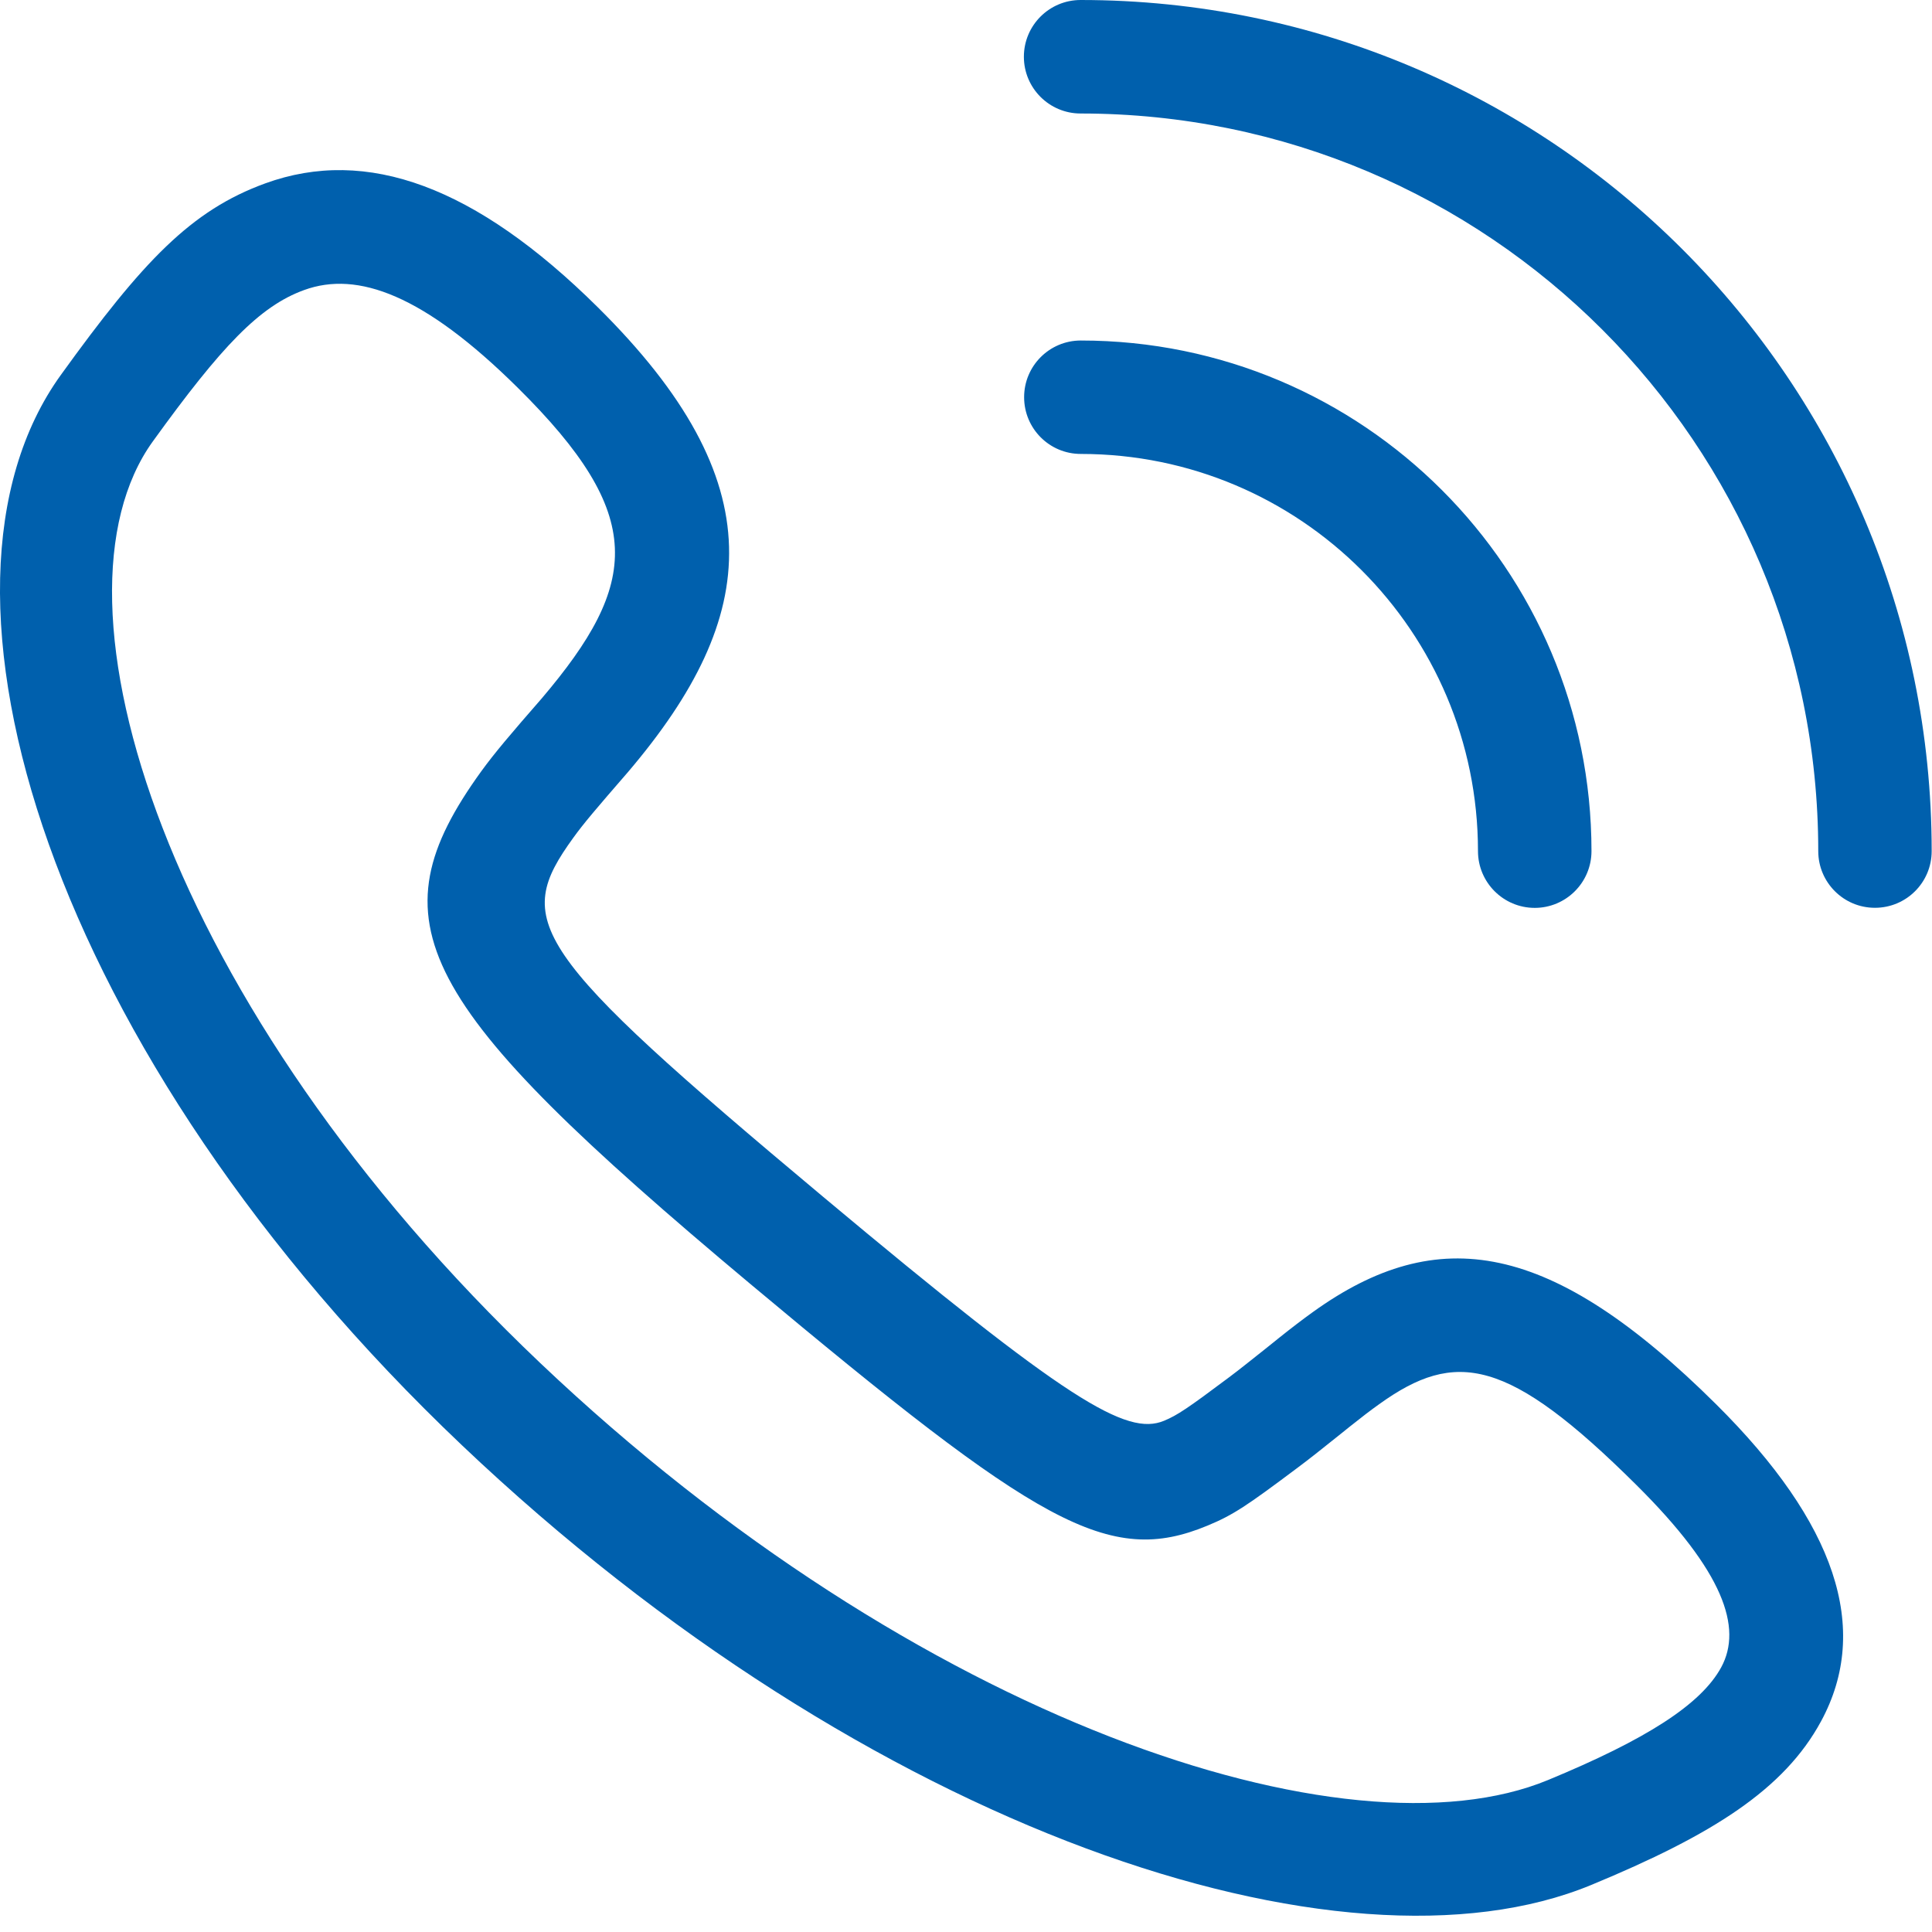
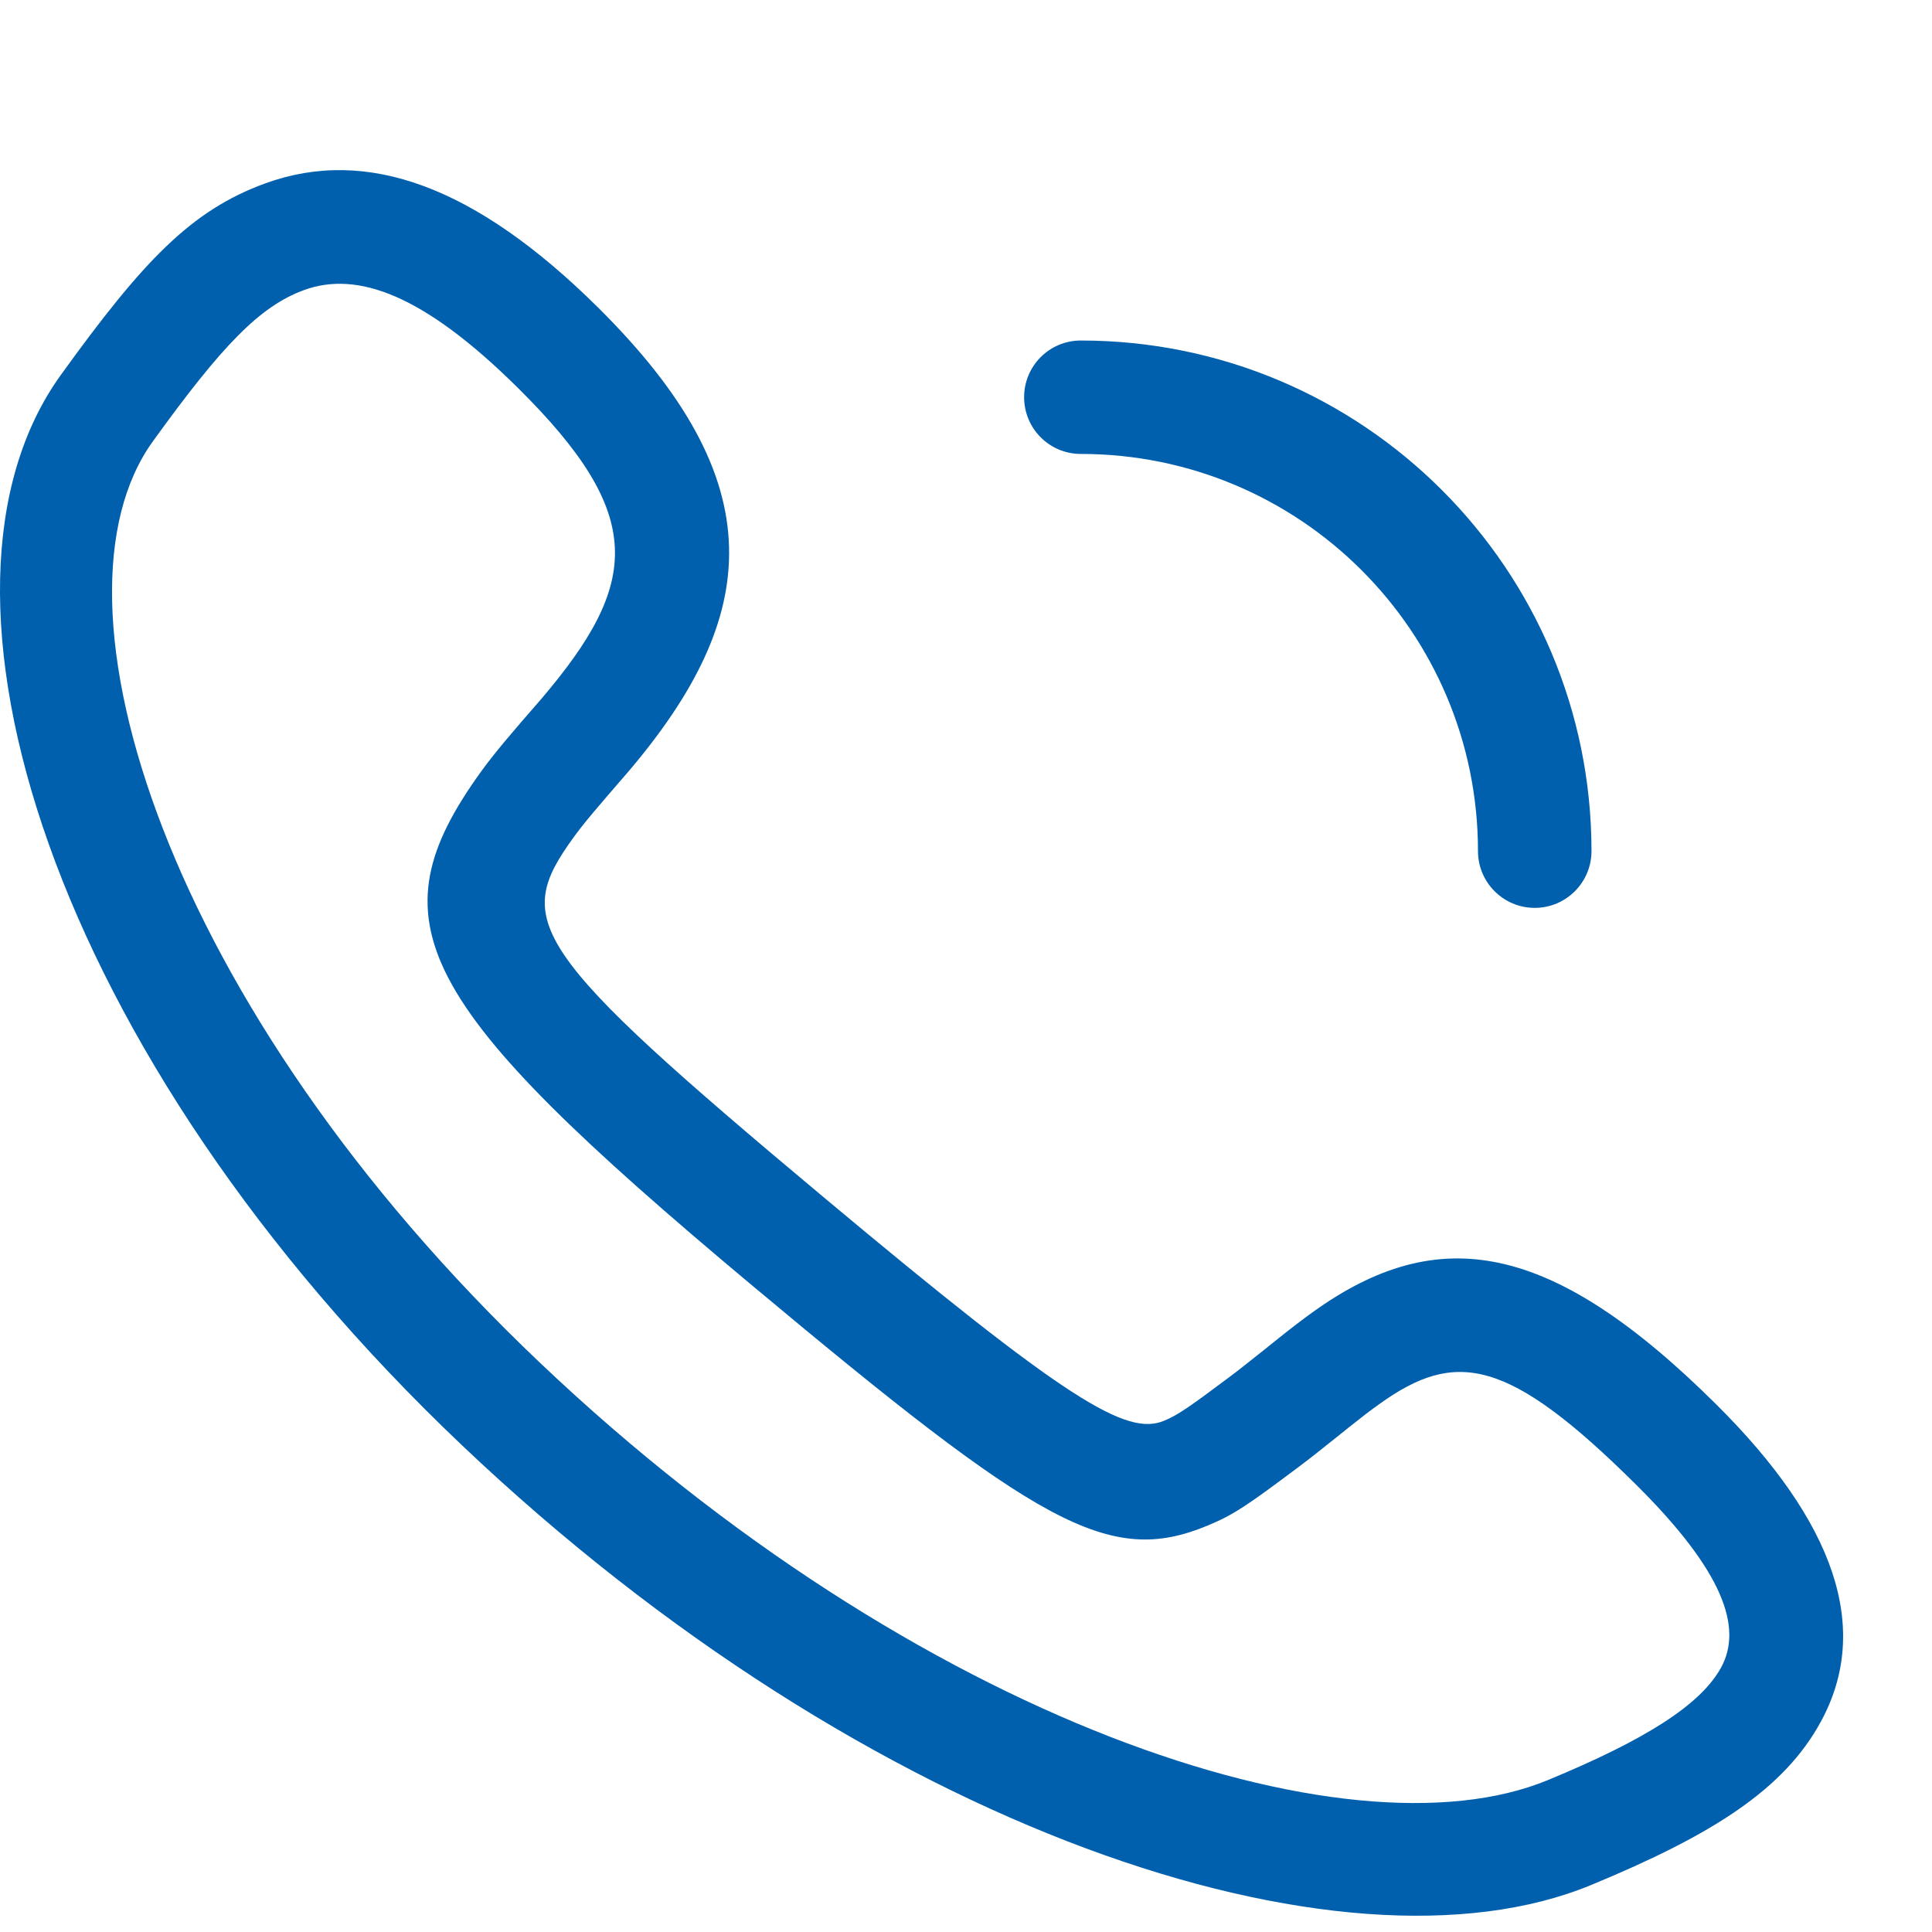
<svg xmlns="http://www.w3.org/2000/svg" width="24" height="24" viewBox="0 0 24 24" fill="none">
  <path d="M5.738 17.953C10.789 22.747 16.68 24.692 19.766 23.416C21.277 22.791 22.164 22.228 22.622 21.382C23.246 20.229 22.8 18.916 21.321 17.447C19.269 15.409 17.863 15.182 16.31 16.298C16.181 16.391 16.052 16.489 15.883 16.624C15.889 16.62 15.566 16.879 15.473 16.951C15.403 17.007 15.331 17.062 15.259 17.116C14.761 17.489 14.624 17.582 14.461 17.649C13.995 17.843 13.262 17.408 10.225 14.867C6.558 11.799 6.372 11.444 7.121 10.408C7.249 10.23 7.407 10.045 7.8 9.592C9.454 7.649 9.622 5.989 7.422 3.813C5.908 2.315 4.557 1.819 3.295 2.278C2.375 2.613 1.778 3.24 0.755 4.659C-1.172 7.331 0.625 13.098 5.738 17.953ZM3.778 3.603C4.443 3.361 5.266 3.663 6.43 4.815C8.034 6.401 7.948 7.243 6.727 8.679C6.345 9.117 6.145 9.352 5.978 9.582C4.623 11.458 5.142 12.453 9.32 15.949C12.909 18.951 13.772 19.462 15.002 18.951C15.321 18.819 15.491 18.703 16.104 18.244C16.185 18.184 16.265 18.122 16.344 18.06C16.443 17.982 16.772 17.719 16.761 17.727C16.914 17.605 17.026 17.519 17.133 17.443C18.083 16.76 18.734 16.864 20.328 18.447C21.413 19.524 21.648 20.219 21.382 20.711C21.131 21.174 20.447 21.609 19.228 22.113C16.737 23.142 11.396 21.379 6.709 16.93C2.046 12.503 0.474 7.459 1.898 5.484C2.751 4.302 3.224 3.804 3.778 3.603ZM13.426 4.23C13.037 4.23 12.722 4.545 12.722 4.934C12.722 5.324 13.037 5.639 13.426 5.639C16.151 5.639 18.36 7.848 18.36 10.573C18.36 10.962 18.676 11.278 19.065 11.278C19.454 11.278 19.77 10.962 19.77 10.573C19.77 7.07 16.93 4.23 13.426 4.23Z" fill="#0060AD" />
-   <path d="M13.424 0C13.034 0 12.719 0.316 12.719 0.705C12.719 1.094 13.034 1.41 13.424 1.41C18.484 1.41 22.587 5.512 22.587 10.573C22.587 10.962 22.902 11.277 23.291 11.277C23.681 11.277 23.996 10.962 23.996 10.573C23.996 4.734 19.263 0 13.424 0Z" fill="#0060AD" />
</svg>